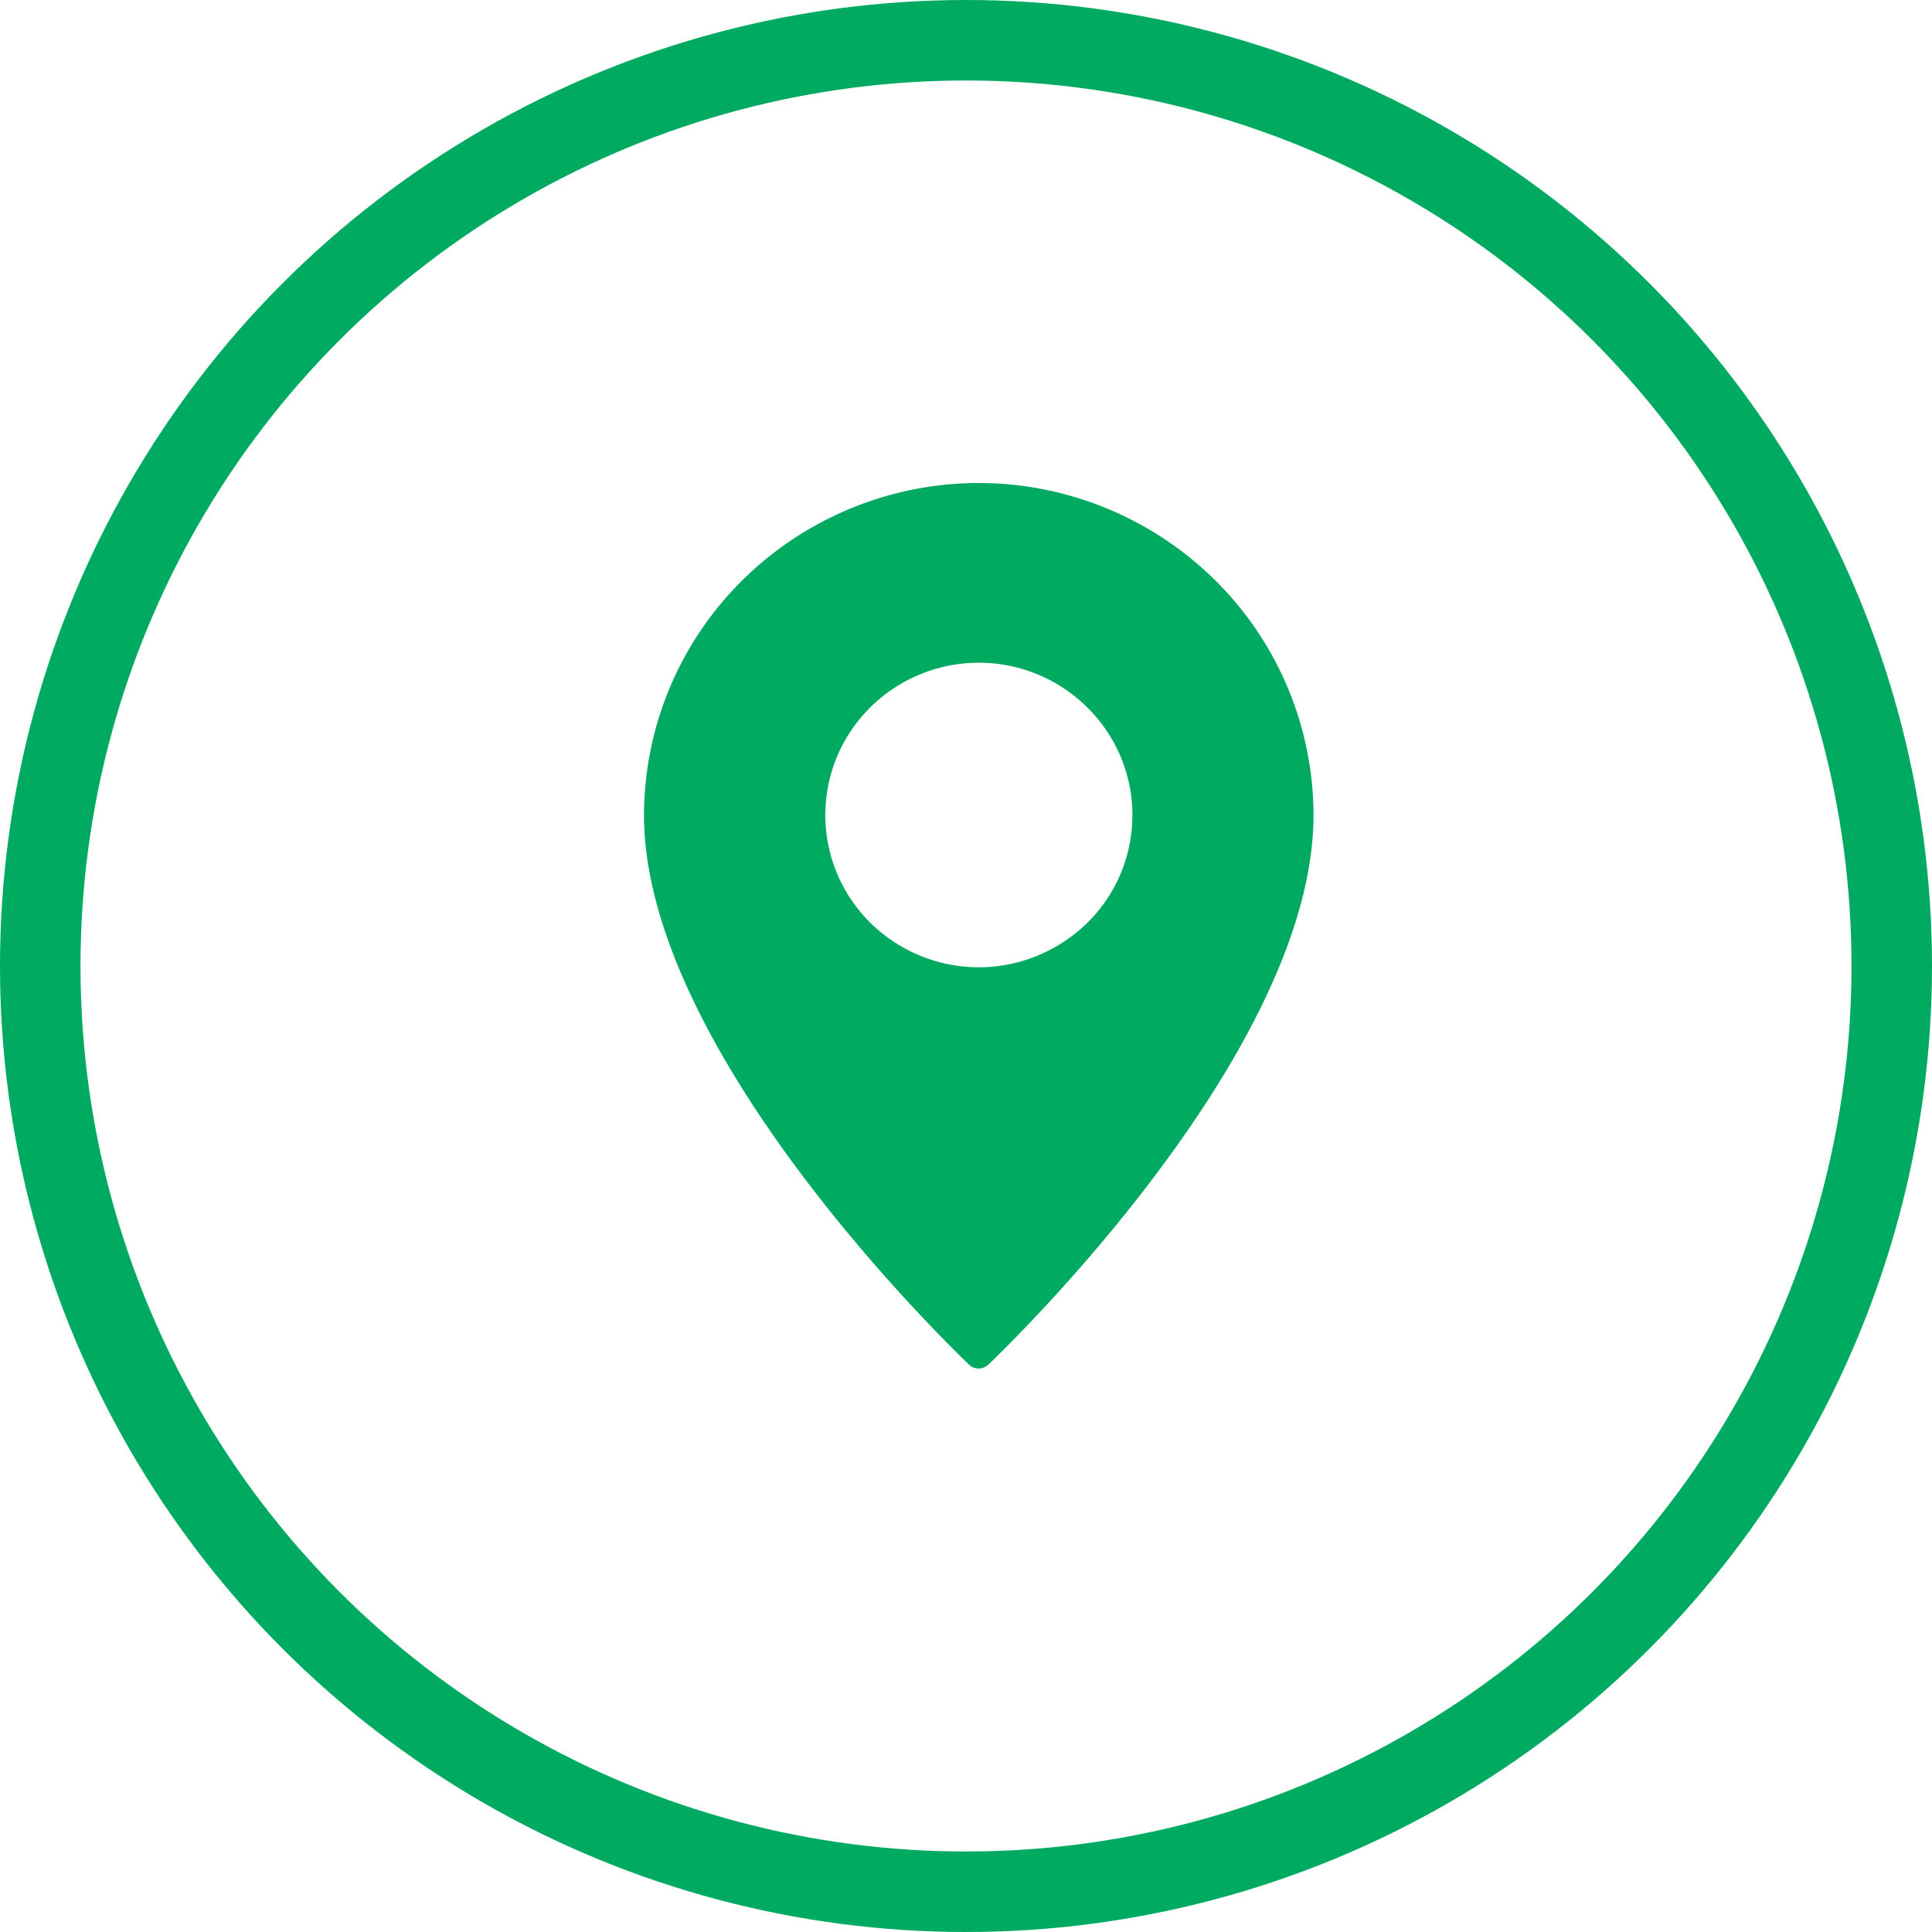
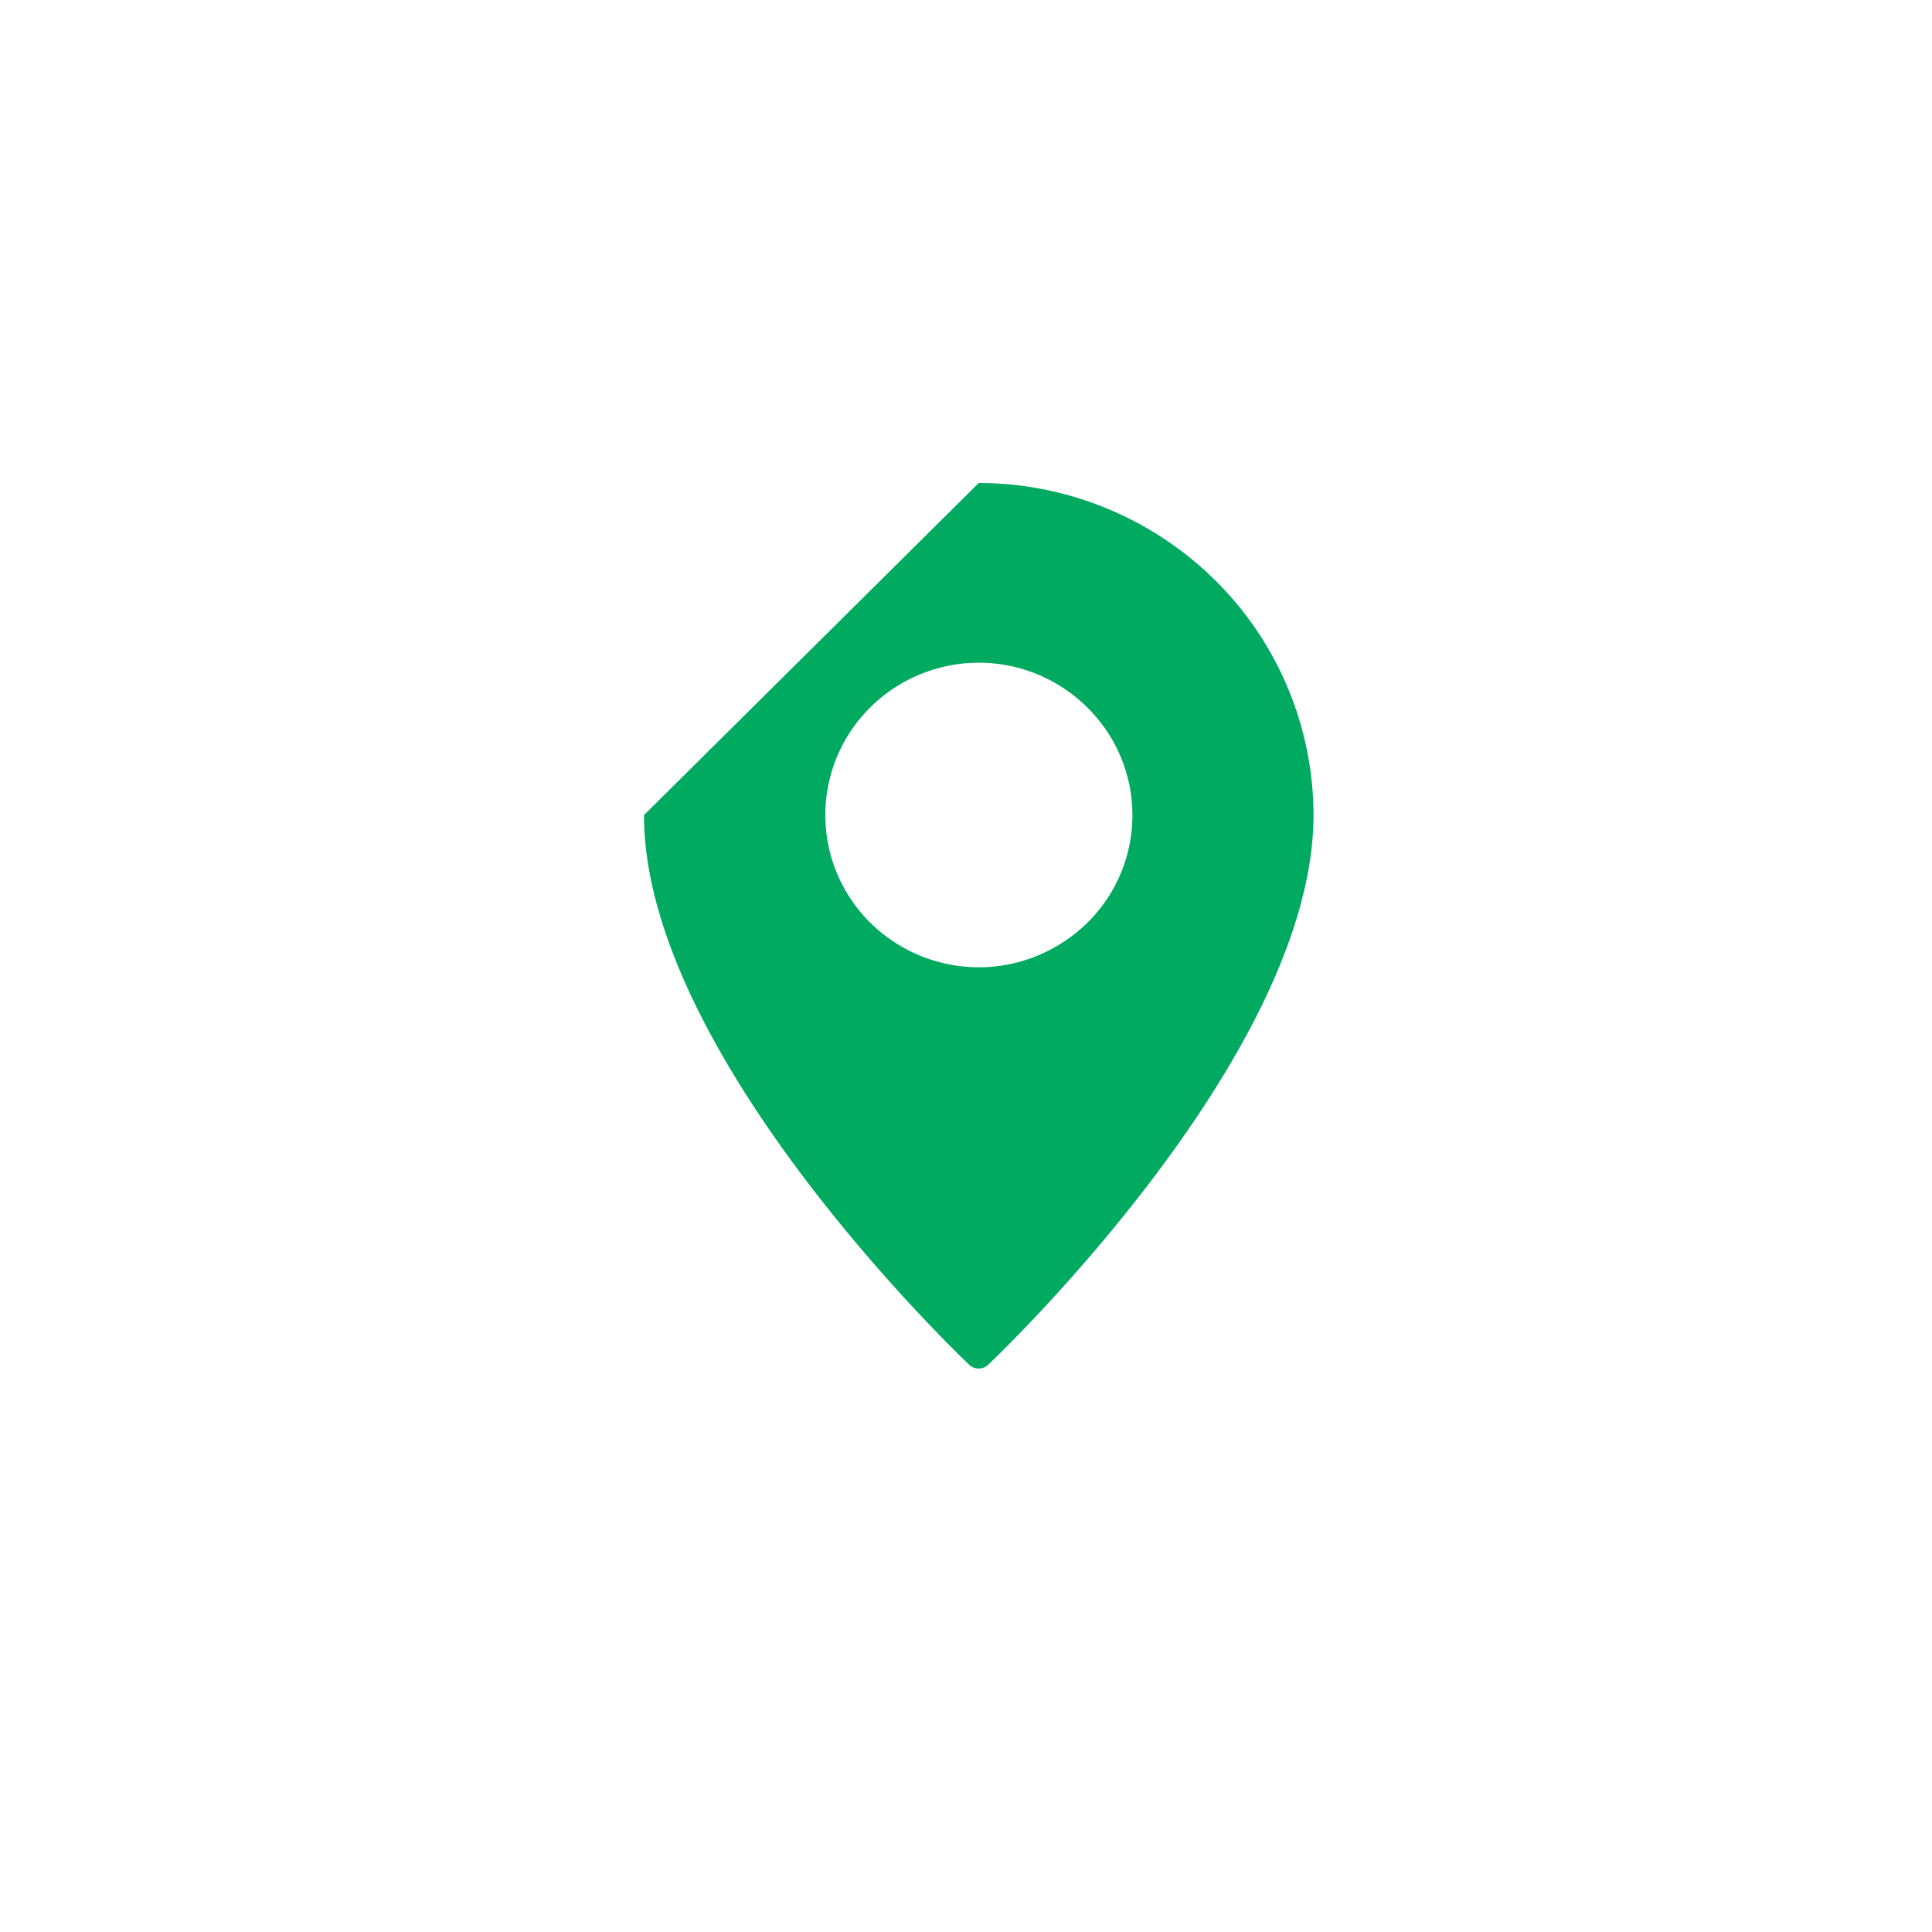
<svg xmlns="http://www.w3.org/2000/svg" width="24" height="24" fill="none">
  <g id="Group 425">
-     <circle id="Ellipse 54" cx="12" cy="12" r="11.5" stroke="#00AA61" />
    <g id="Pin">
-       <path id="Vector" d="M12.158 6a4.181 4.181 0 012.939 1.21 4.114 4.114 0 011.22 2.915c0 2.961-3.875 6.67-4.04 6.827a.172.172 0 01-.239 0C11.874 16.795 8 13.086 8 10.125A4.114 4.114 0 019.22 7.21 4.181 4.181 0 0112.158 6zm0 6.016c.377 0 .745-.111 1.059-.319a1.876 1.876 0 00.289-2.909 1.91 1.91 0 00-2.078-.41 1.902 1.902 0 00-.855.697 1.88 1.88 0 00.237 2.386c.358.355.842.554 1.348.555z" fill="#00AA61" />
+       <path id="Vector" d="M12.158 6a4.181 4.181 0 012.939 1.21 4.114 4.114 0 011.22 2.915c0 2.961-3.875 6.67-4.04 6.827a.172.172 0 01-.239 0C11.874 16.795 8 13.086 8 10.125zm0 6.016c.377 0 .745-.111 1.059-.319a1.876 1.876 0 00.289-2.909 1.91 1.91 0 00-2.078-.41 1.902 1.902 0 00-.855.697 1.88 1.88 0 00.237 2.386c.358.355.842.554 1.348.555z" fill="#00AA61" />
    </g>
  </g>
</svg>